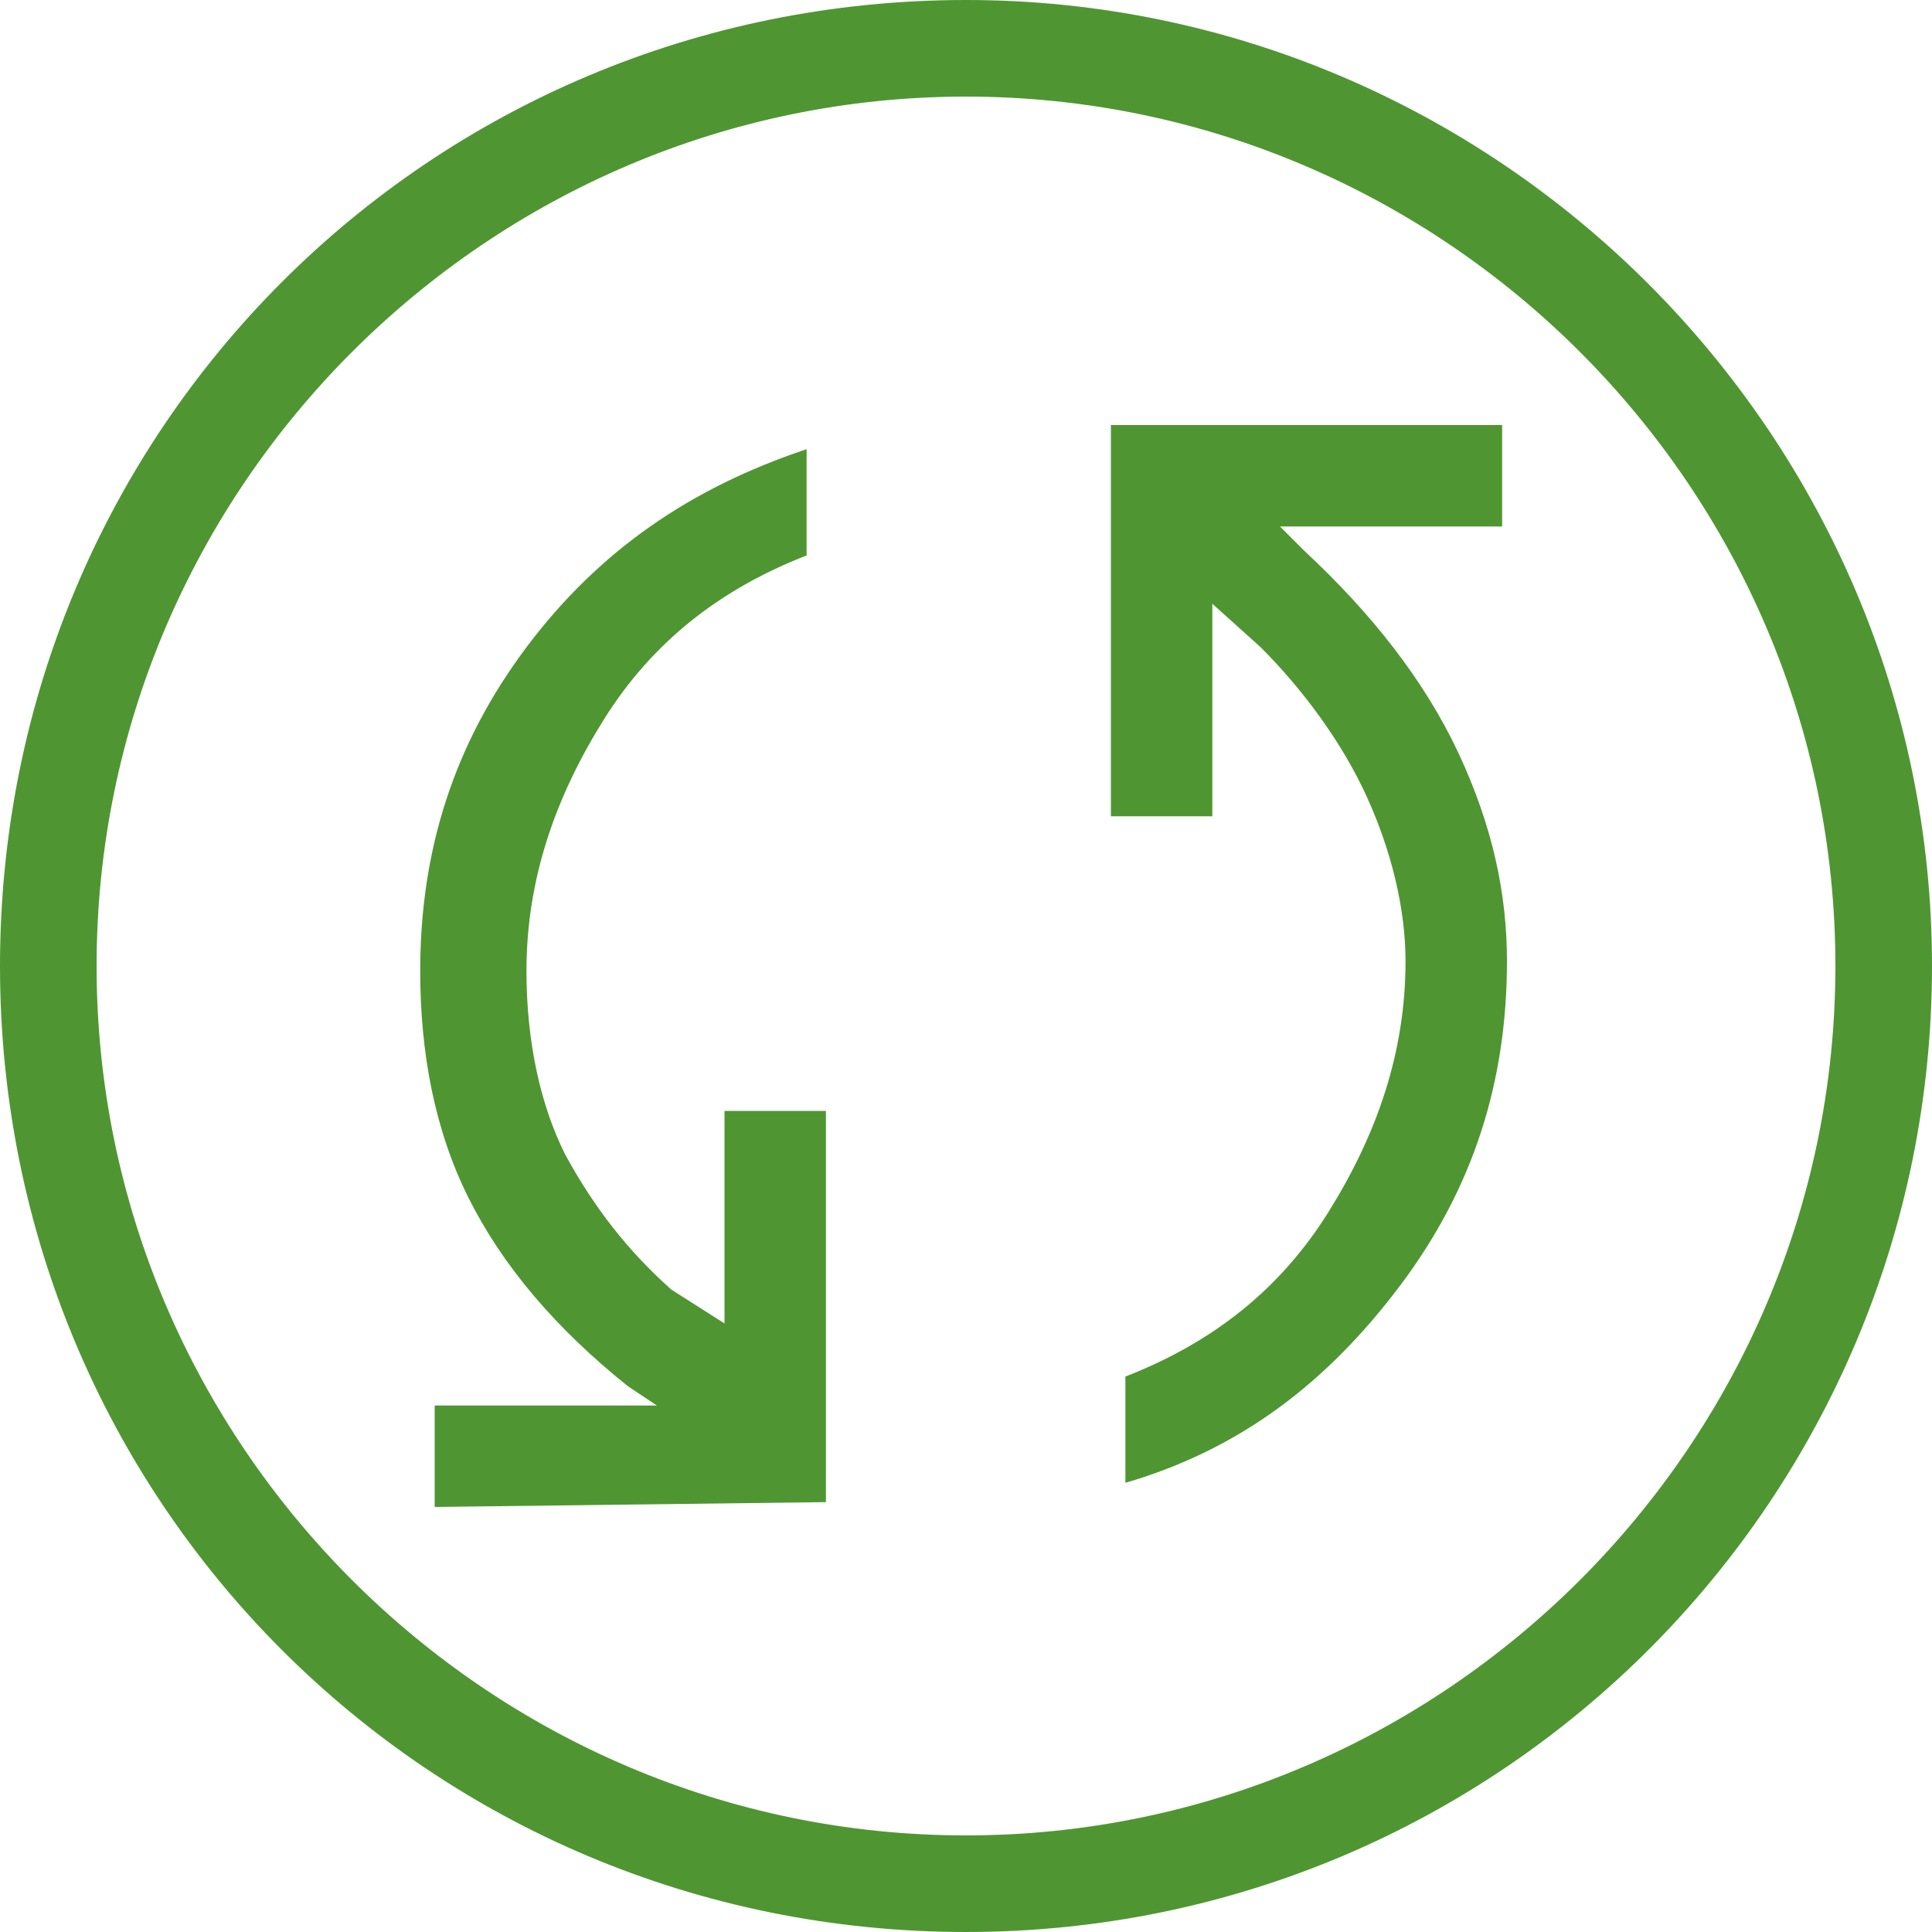
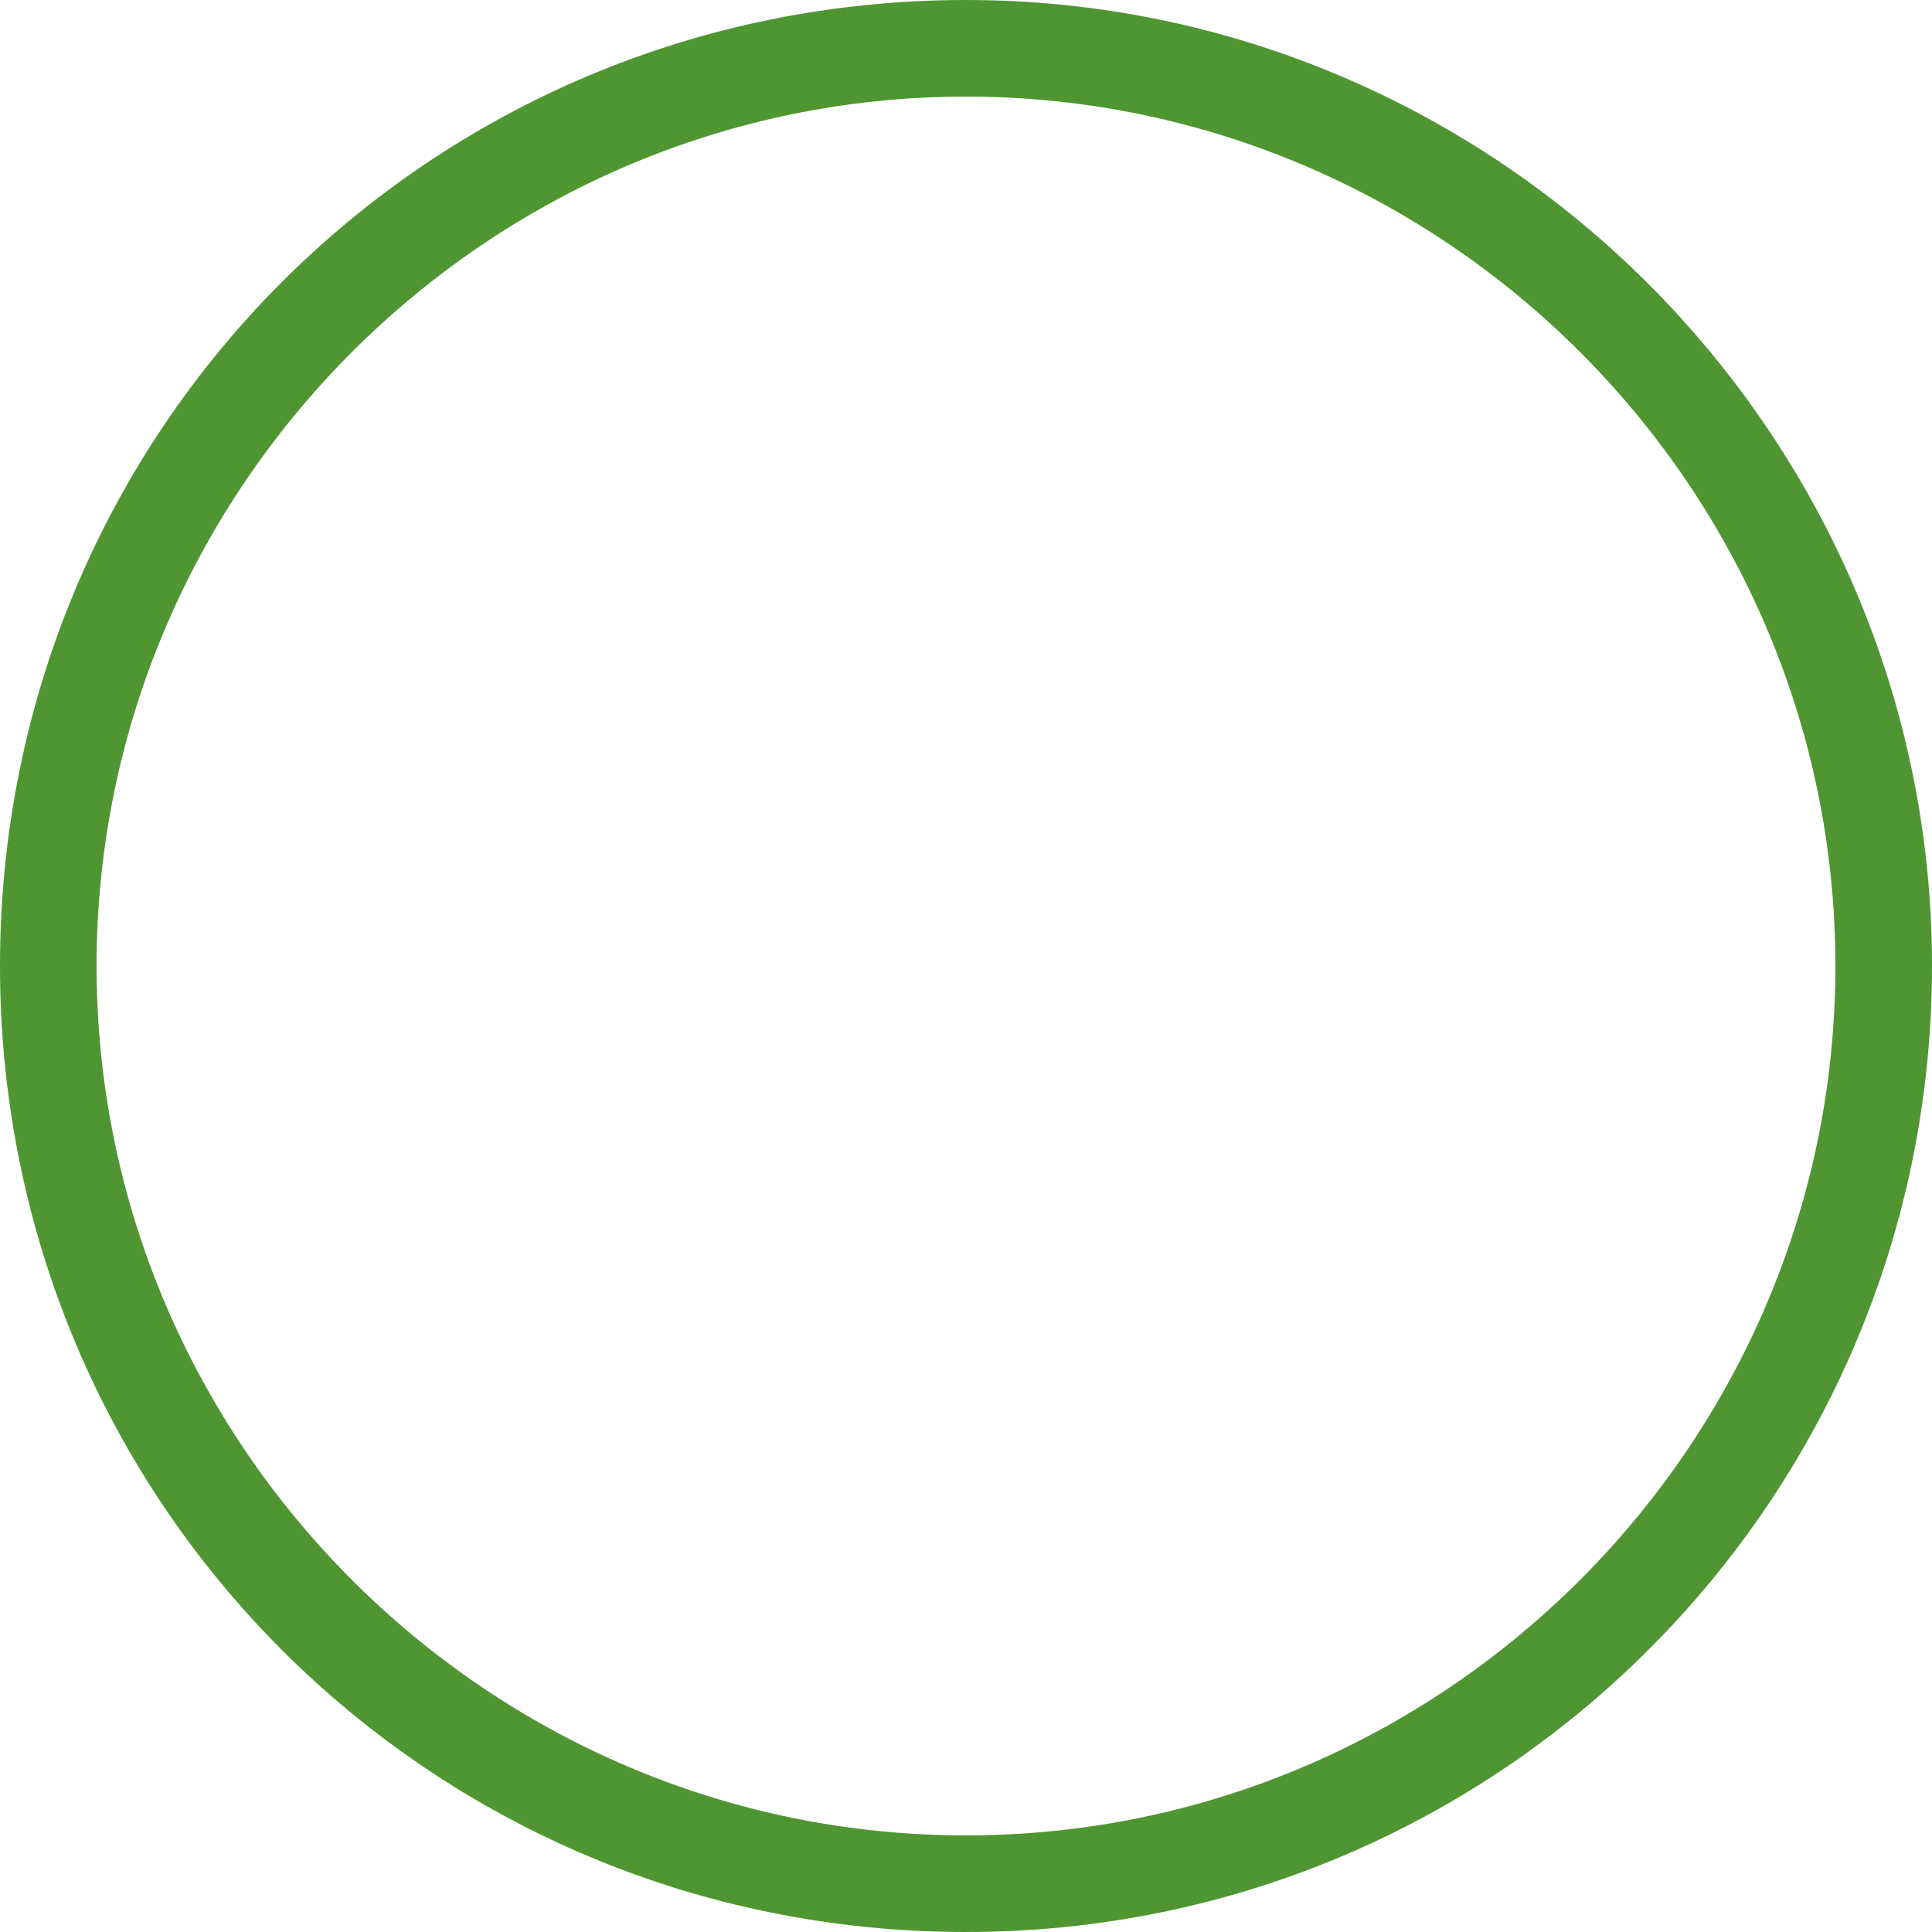
<svg xmlns="http://www.w3.org/2000/svg" version="1.1" id="Layer_1" x="0px" y="0px" viewBox="0 0 40 40" style="enable-background:new 0 0 40 40;" xml:space="preserve">
  <style type="text/css"> .st0{fill:#4F9632;} </style>
-   <path class="st0" d="M9,31.2v-2.1h4.6L13,28.7c-1.5-1.2-2.6-2.5-3.3-3.9s-1-3-1-4.7c0-2.5,0.7-4.7,2.2-6.7s3.4-3.3,5.8-4.1v2.2 c-1.8,0.7-3.2,1.8-4.2,3.4s-1.6,3.3-1.6,5.2c0,1.5,0.3,2.8,0.8,3.8c0.6,1.1,1.3,2,2.2,2.8l1.1,0.7v-4.4h2.1v8.1L9,31.2L9,31.2z M23.3,30.7v-2.2c1.8-0.7,3.2-1.8,4.2-3.4s1.6-3.3,1.6-5.2c0-1.1-0.3-2.3-0.8-3.4s-1.3-2.2-2.2-3.1l-1-0.9v4.4H23V8.8h8.1v2.1h-4.6 l0.5,0.5c1.4,1.3,2.5,2.7,3.2,4.2s1,2.9,1,4.3c0,2.5-0.7,4.7-2.2,6.7S25.7,30,23.3,30.7L23.3,30.7z" />
  <path class="st0" d="M20,2c9.9,0,18,8.1,18,18s-8.1,18-18,18S2,29.9,2,20S10.1,2,20,2 M20,0C8.9,0,0,8.9,0,20s8.9,20,20,20 s20-9,20-20S31,0,20,0L20,0z" />
</svg>